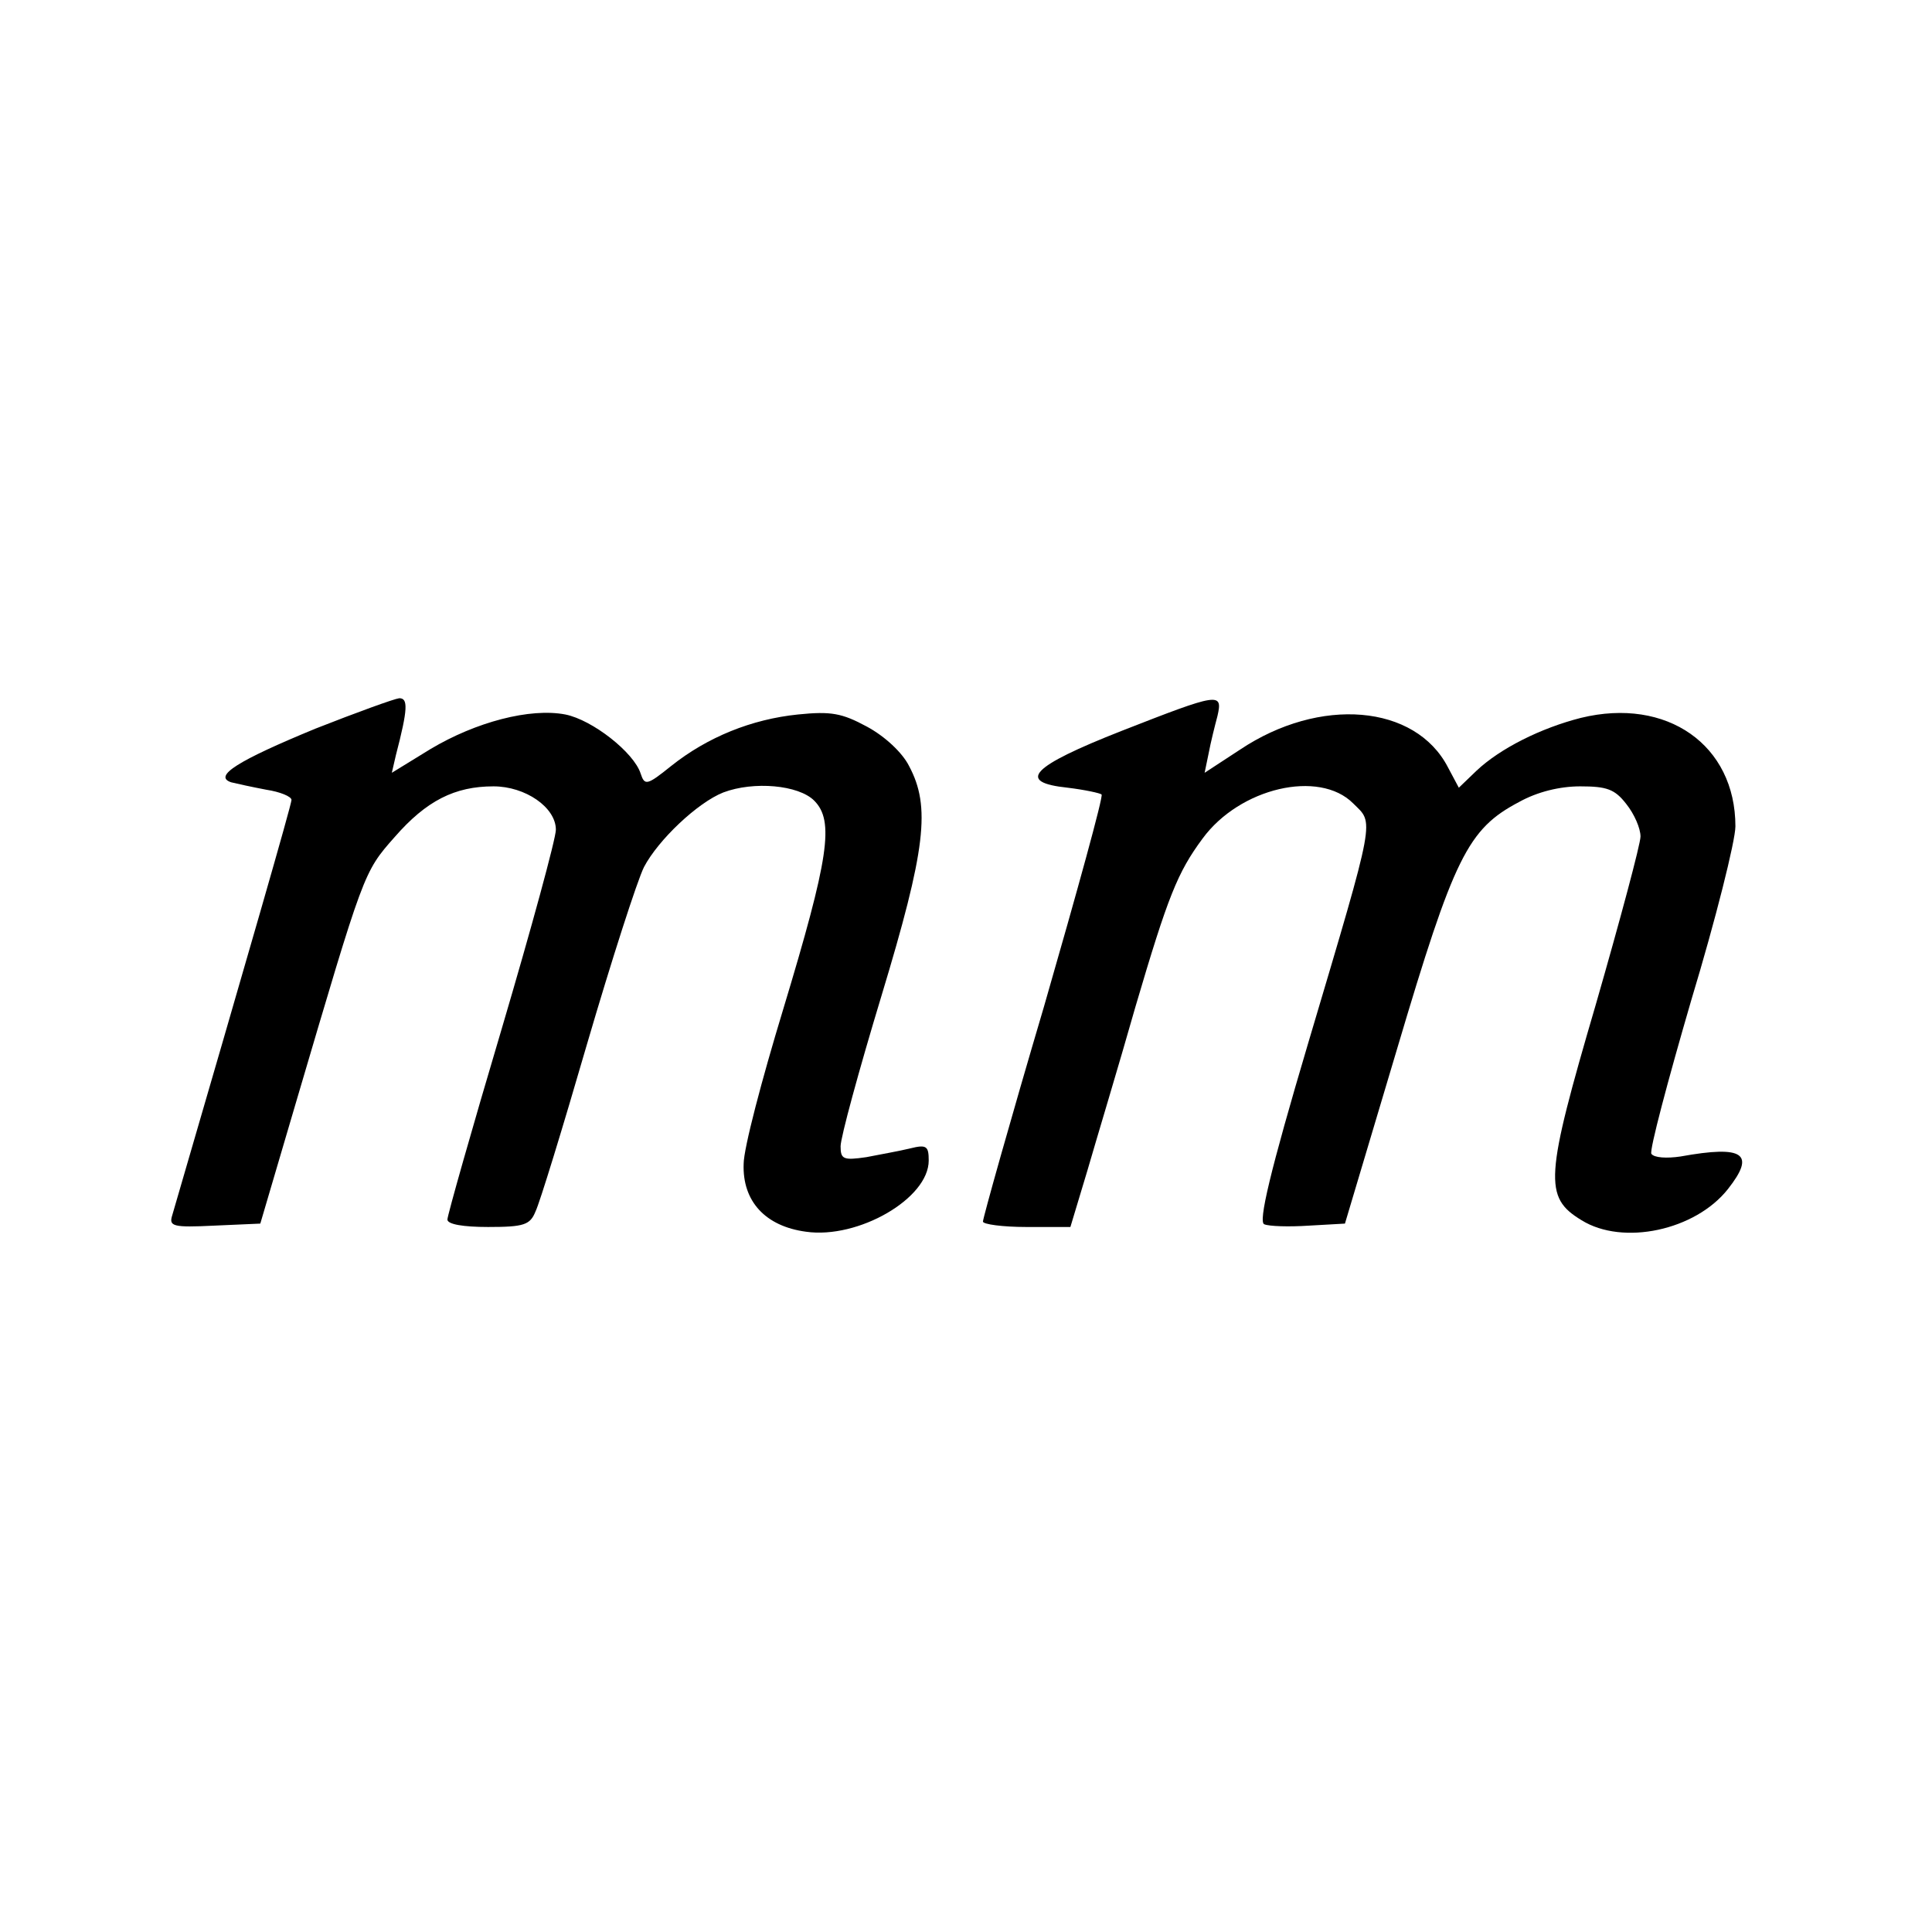
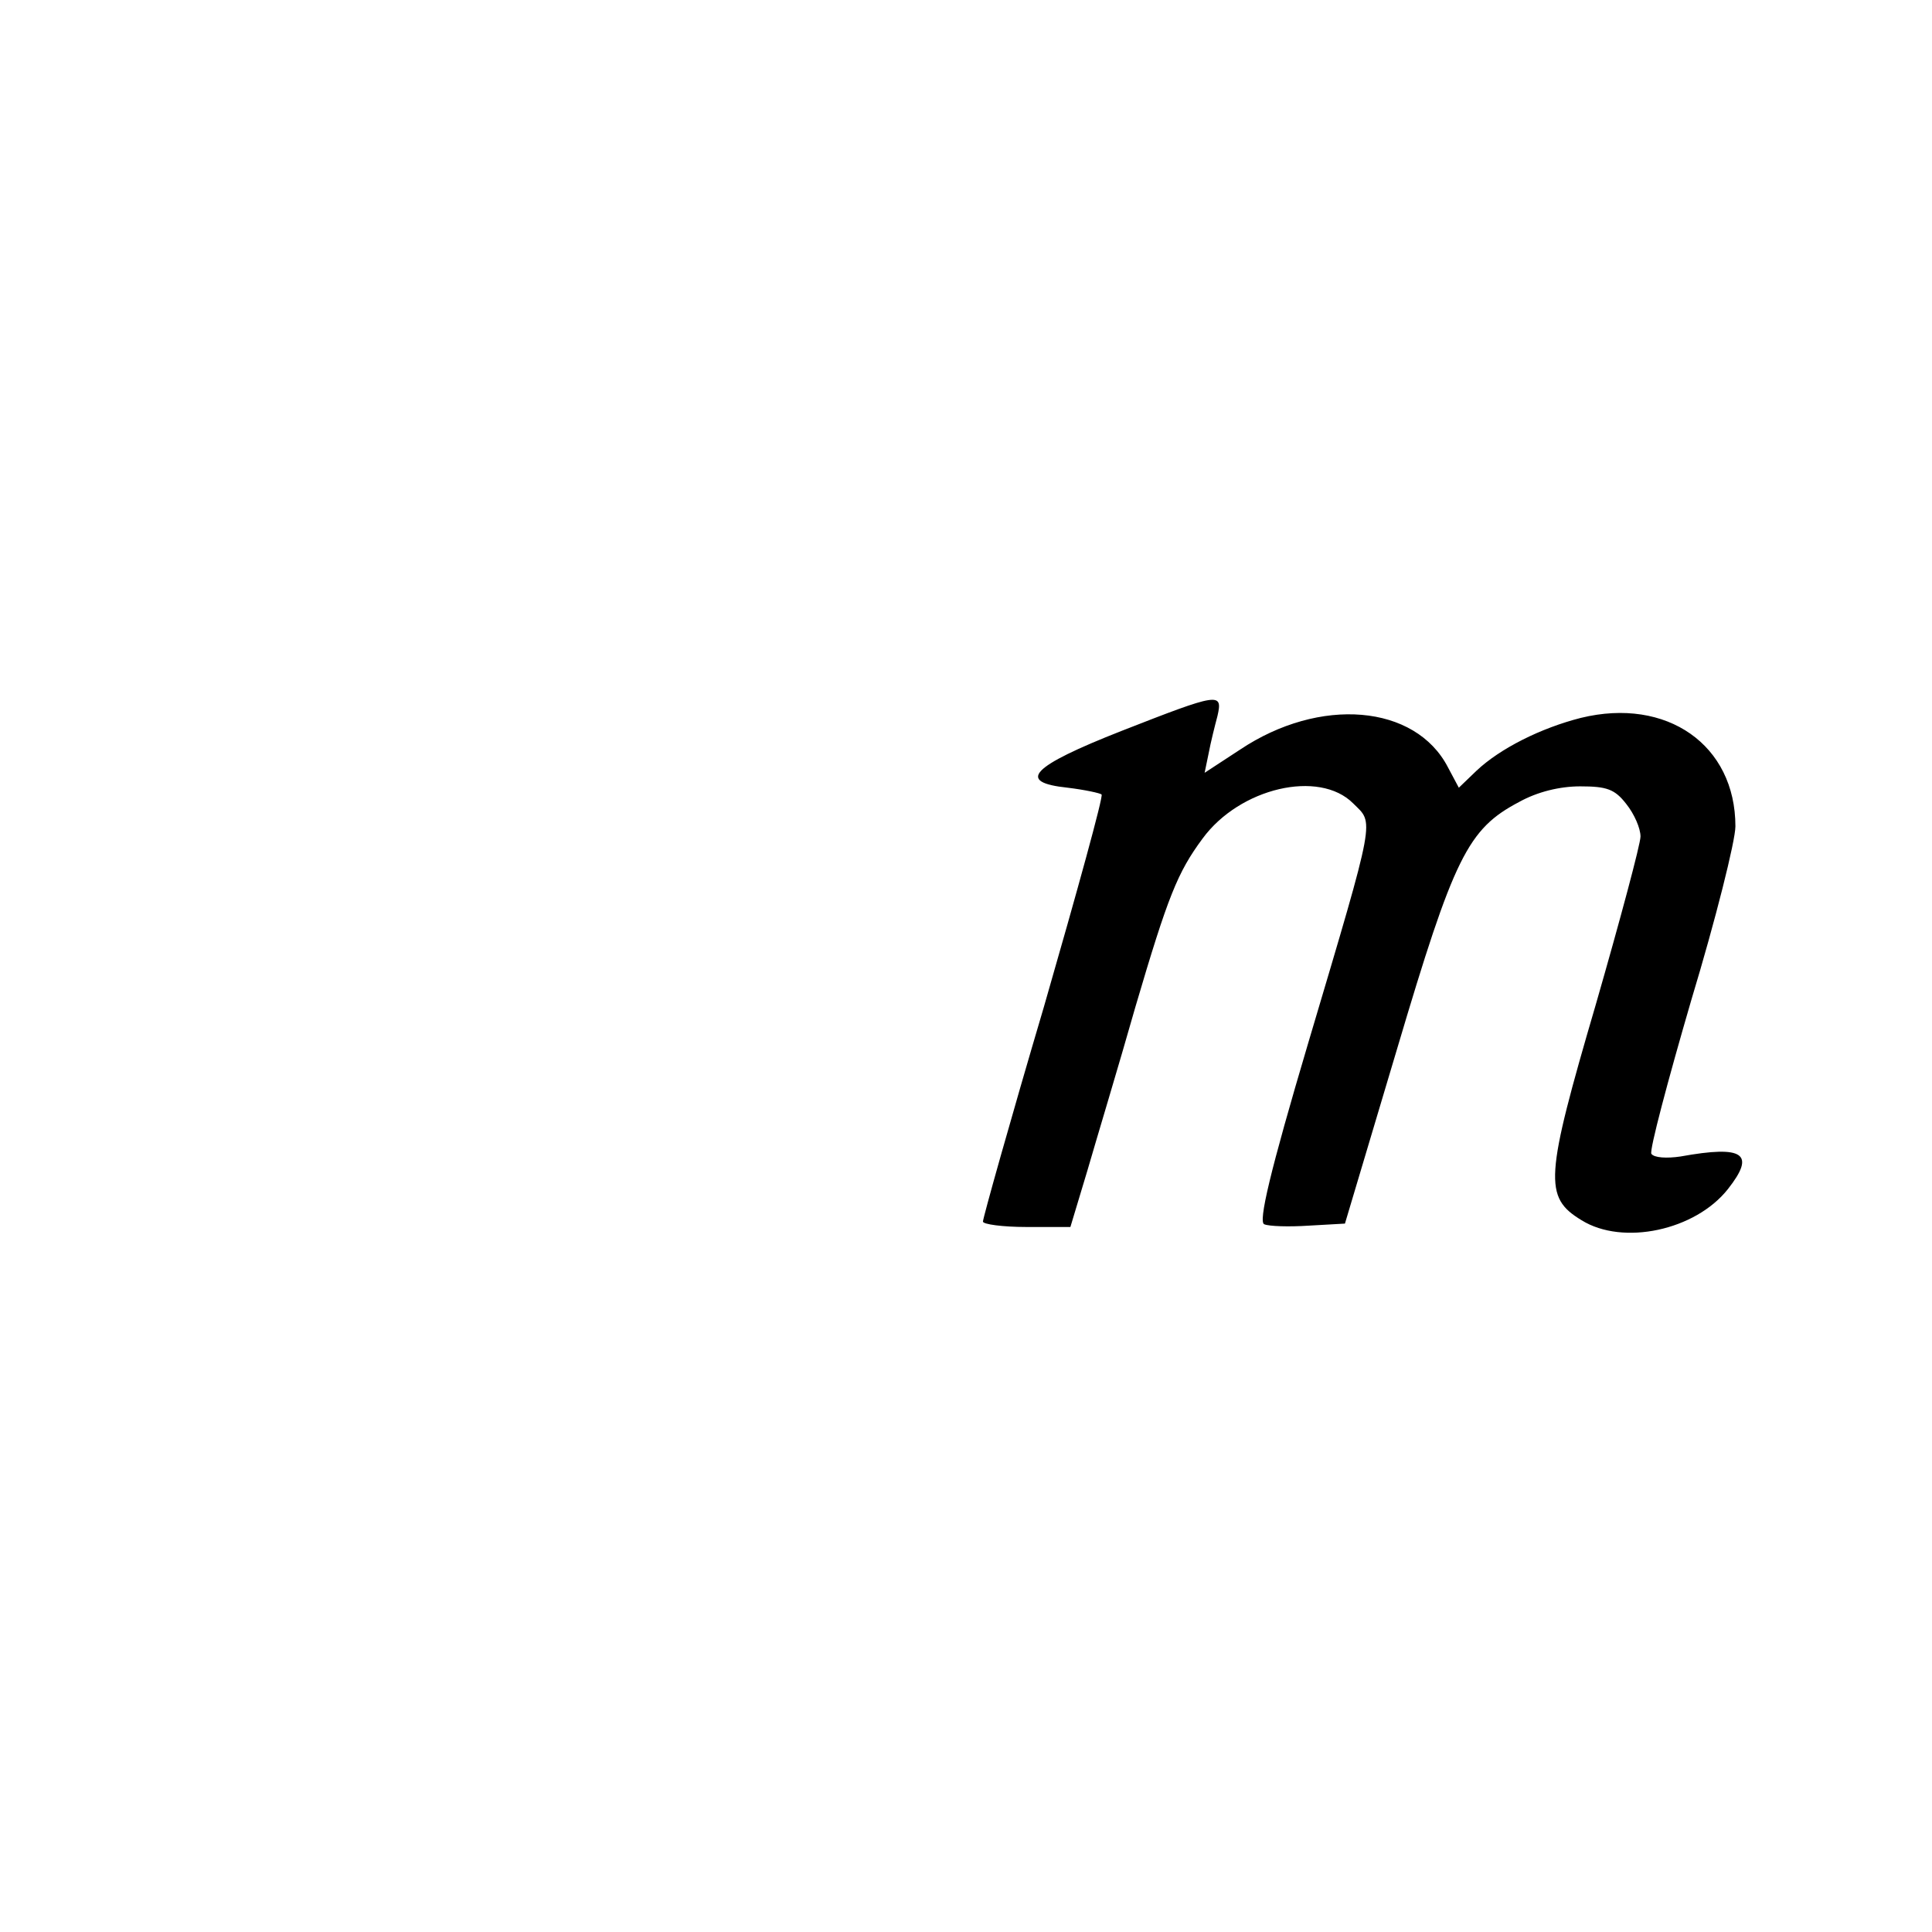
<svg xmlns="http://www.w3.org/2000/svg" version="1.0" width="285pt" height="285pt" viewBox="0 0 285 285" preserveAspectRatio="xMidYMid meet">
  <g transform="translate(0,285) scale(0.1,-0.1)" fill="#000000" stroke="none">
-     <path d="M465 1775 c-114 -47 -151 -70 -124 -79 8 -2 31 -7 52 -11 20 -3 37 -10 37 -15 0 -7 -65 -232 -176 -613 -5 -16 1 -18 62 -15 l68 3 53 180 c100 339 99 338 145 390 47 54 89 75 146 75 47 0 92 -31 92 -64 0 -13 -36 -145 -80 -294 -44 -148 -80 -275 -80 -281 0 -7 23 -11 60 -11 53 0 62 3 70 23 6 12 40 123 76 247 36 123 74 241 84 261 21 40 79 95 117 110 45 17 111 11 134 -12 30 -30 22 -84 -46 -309 -31 -102 -58 -204 -58 -227 -2 -55 32 -92 92 -100 77 -11 181 49 181 105 0 21 -3 24 -27 18 -16 -4 -45 -9 -65 -13 -34 -5 -38 -3 -38 16 0 13 27 112 60 221 66 218 73 280 41 340 -10 20 -36 44 -62 58 -37 20 -53 23 -102 18 -68 -7 -133 -33 -187 -76 -36 -29 -39 -29 -45 -11 -10 31 -71 79 -111 87 -52 10 -132 -11 -199 -51 l-57 -35 6 26 c18 69 18 84 5 84 -8 -1 -63 -21 -124 -45z" />
    <path d="M1655 1772 c-135 -53 -156 -76 -80 -84 25 -3 48 -8 50 -10 3 -2 -36 -143 -85 -313 -50 -169 -90 -312 -90 -317 0 -4 29 -8 64 -8 l65 0 25 83 c13 45 46 154 71 242 48 163 62 198 99 248 55 75 172 102 222 52 31 -31 35 -13 -66 -353 -57 -192 -74 -265 -65 -268 7 -3 36 -4 66 -2 l53 3 77 258 c84 283 104 324 180 364 27 15 60 23 90 23 39 0 51 -4 68 -26 12 -15 21 -36 21 -48 0 -11 -30 -123 -66 -248 -75 -256 -77 -284 -21 -318 61 -38 168 -15 216 46 41 52 24 65 -70 48 -20 -3 -39 -2 -43 4 -3 5 24 107 59 227 36 119 65 235 65 256 0 120 -101 191 -228 160 -59 -15 -119 -45 -154 -78 l-26 -25 -16 30 c-48 93 -189 105 -307 26 l-52 -34 6 29 c3 16 9 40 13 55 8 35 2 34 -141 -22z" />
  </g>
</svg>